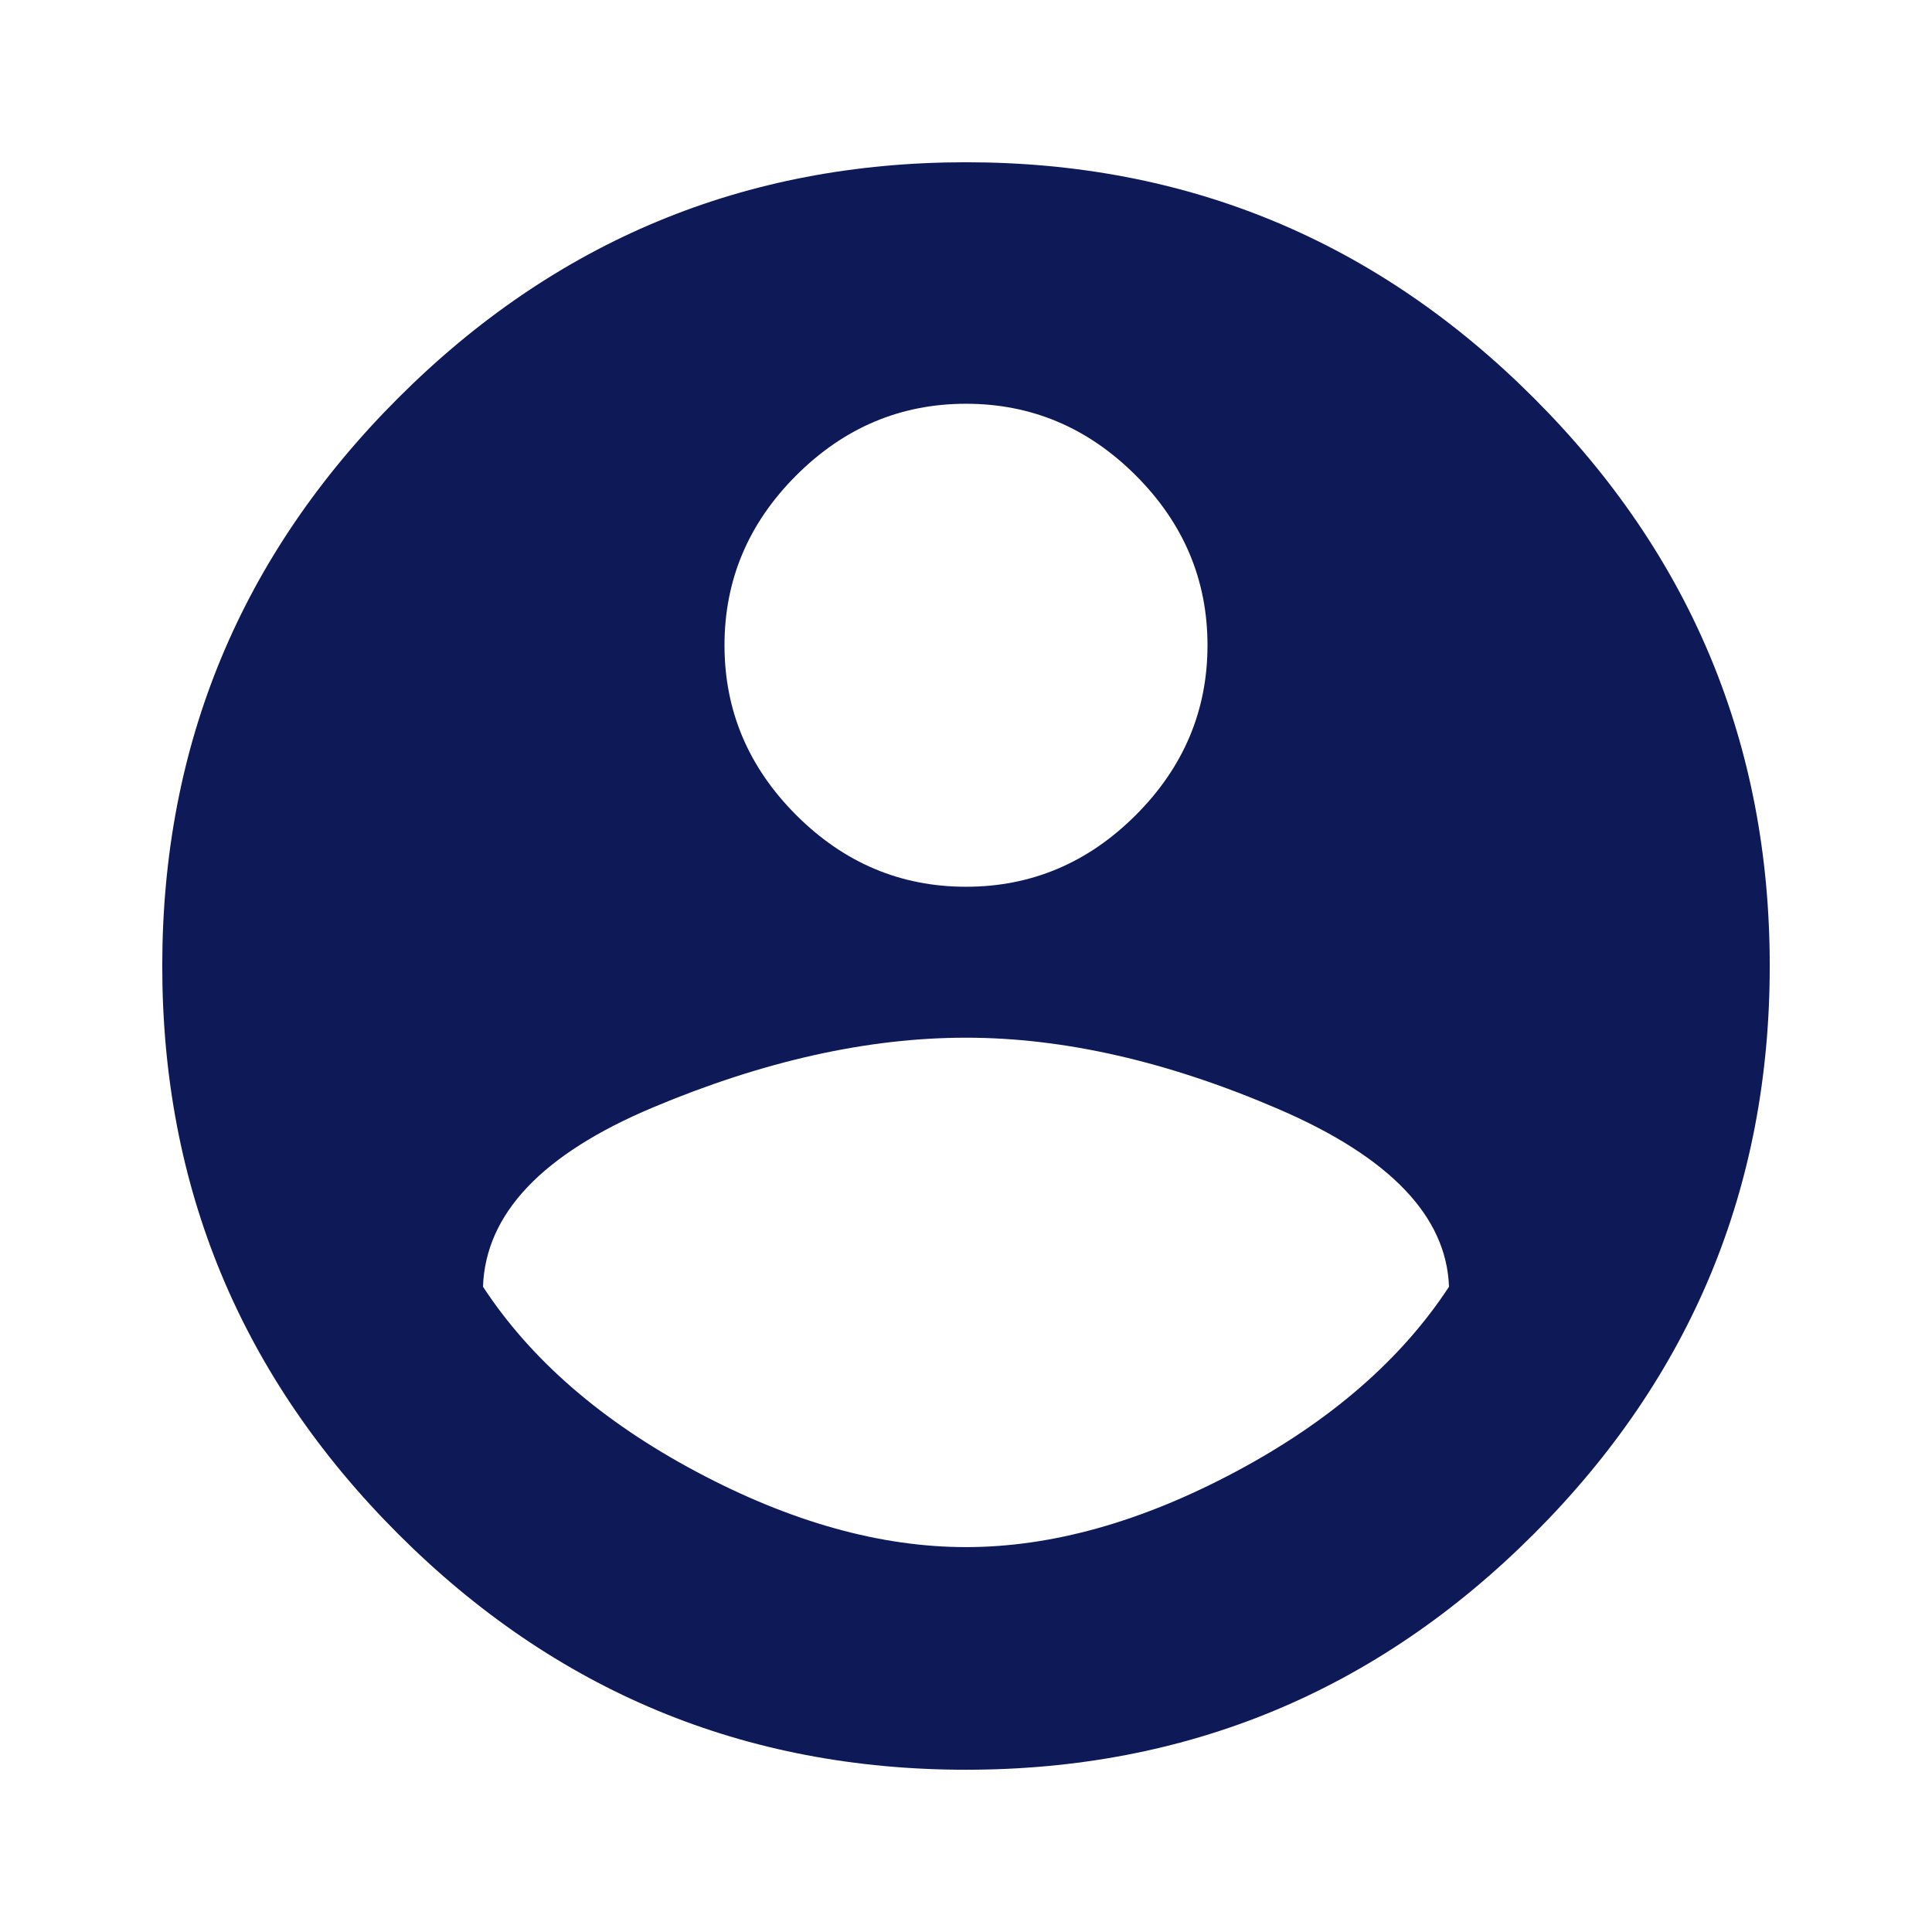
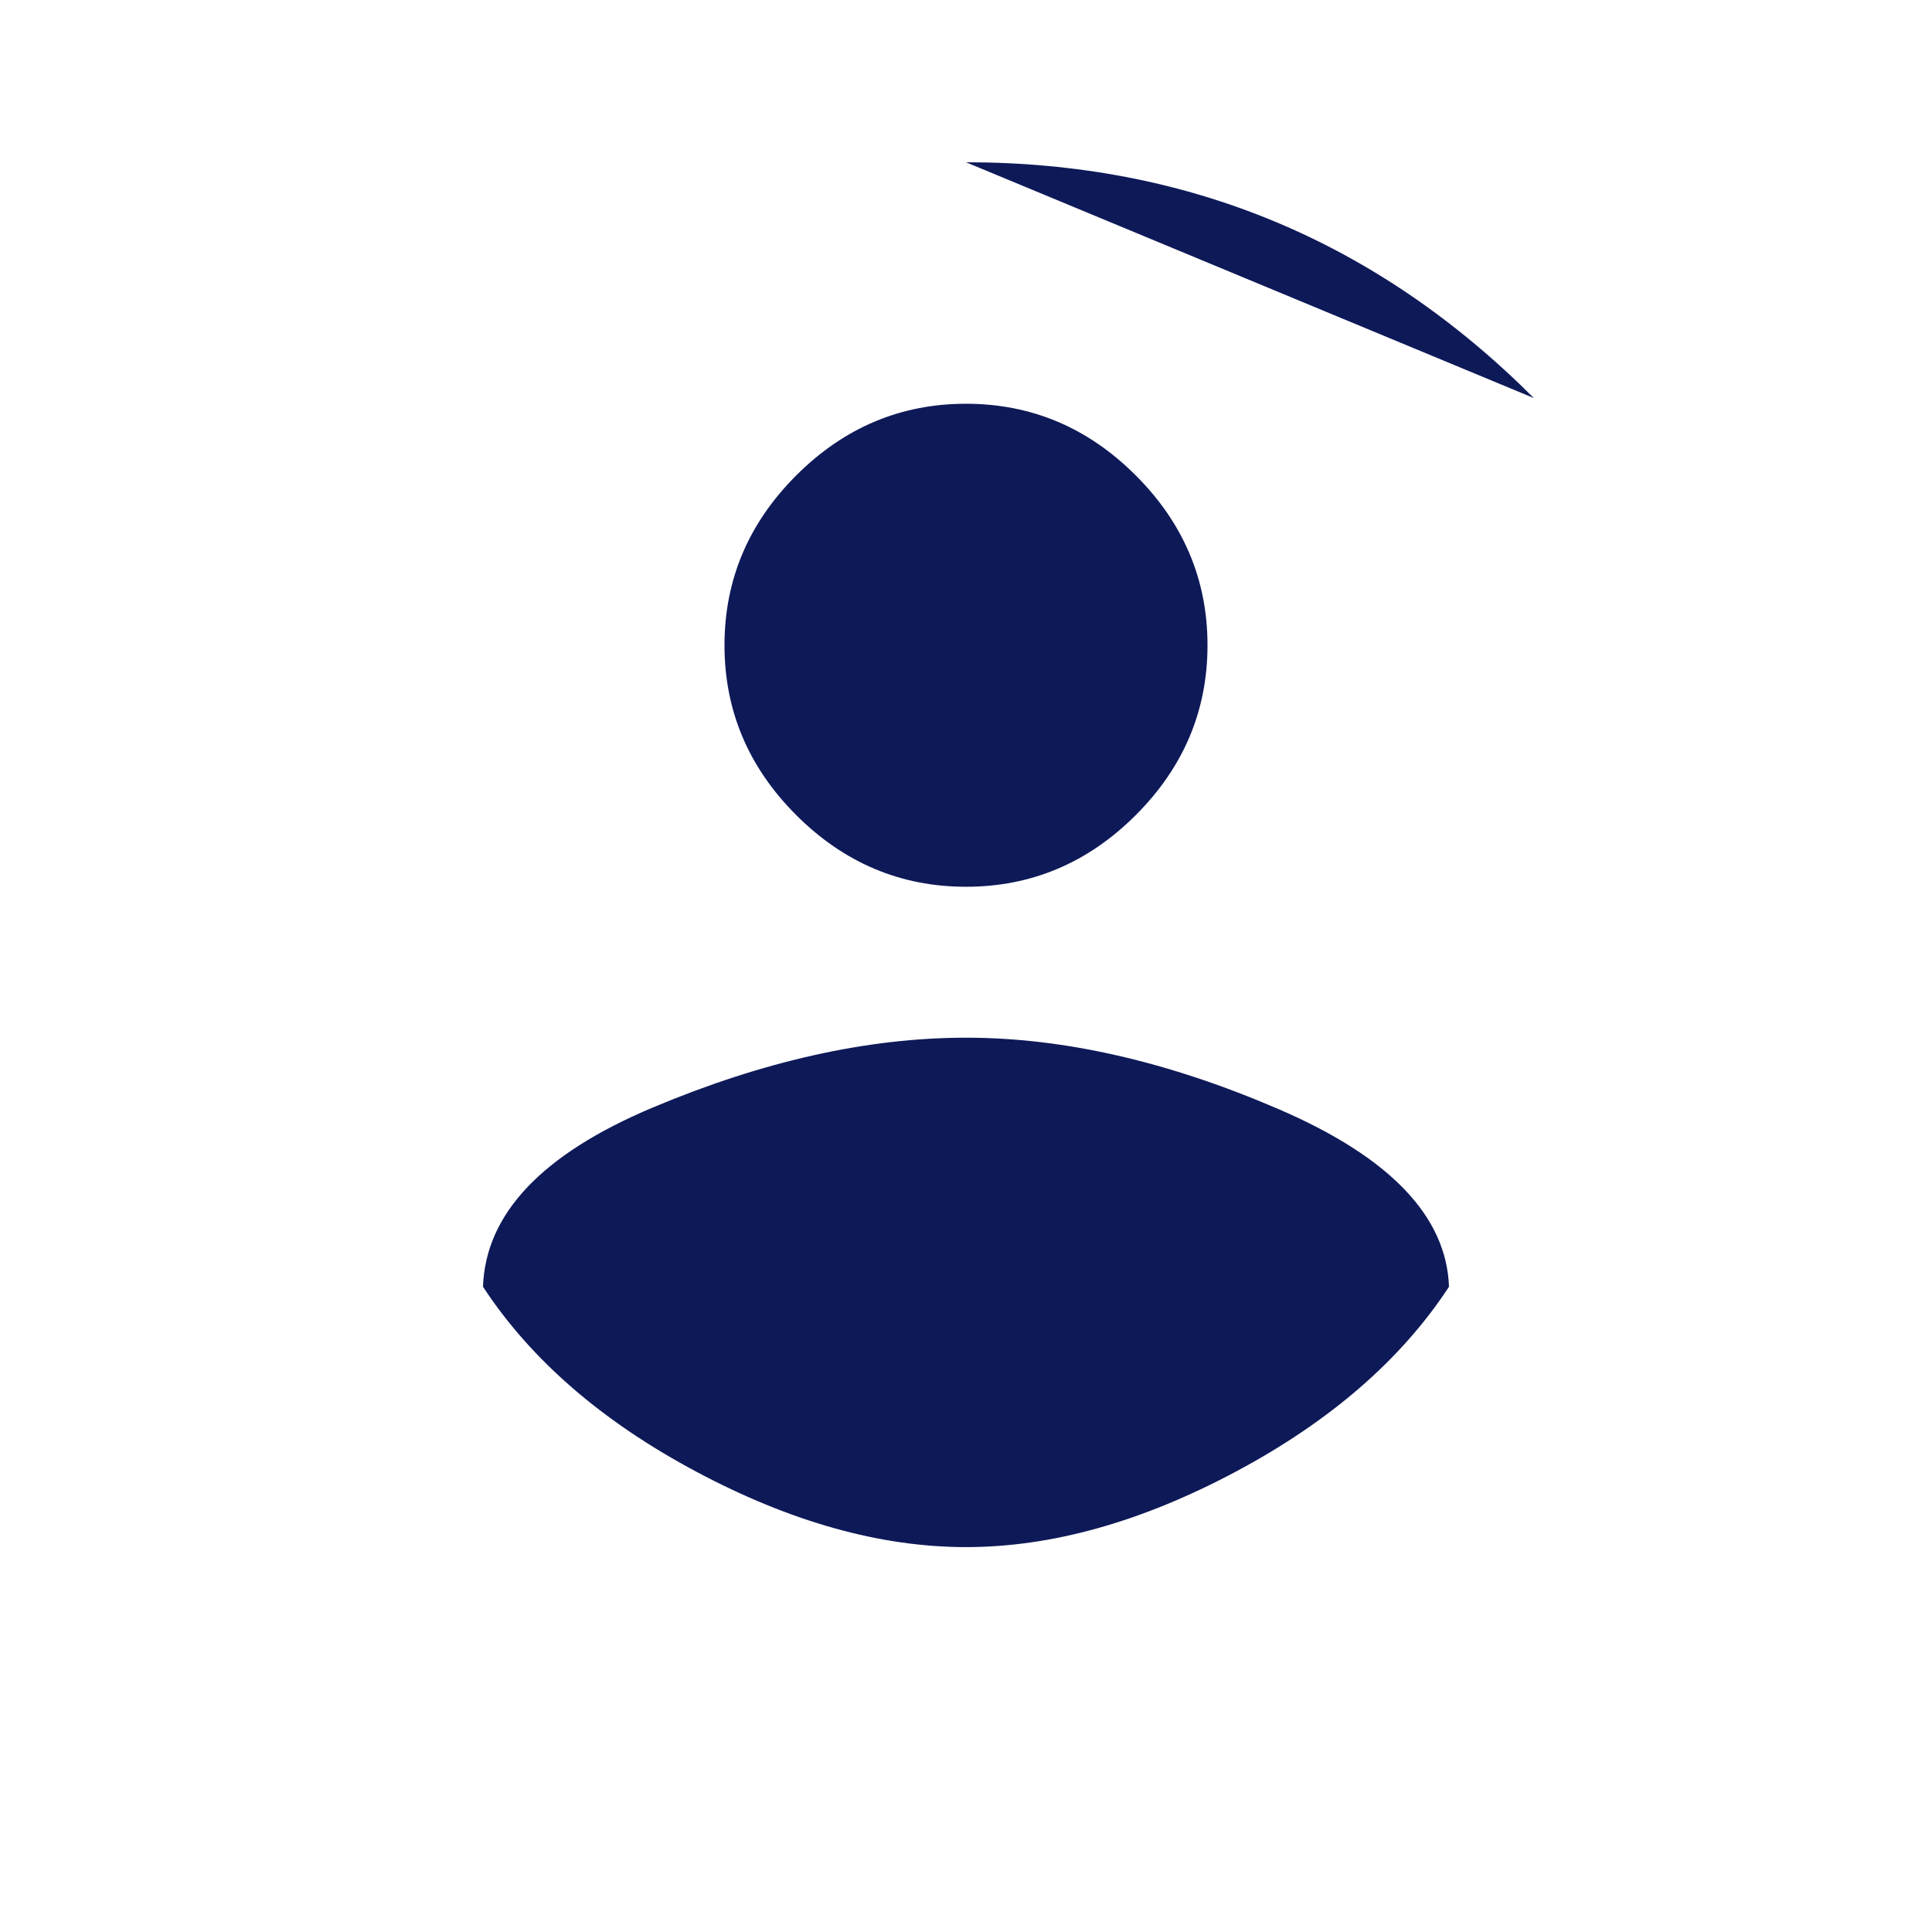
<svg xmlns="http://www.w3.org/2000/svg" fill="#0e1958" viewBox="0 0 1024 1024">
-   <path d="M512 820q68 0 143-40t113-98q-2-56-90-94t-166-38-166 37-90 95q38 58 113 98t143 40zM512 214q-52 0-90 38t-38 90 38 90 90 38 90-38 38-90-38-90-90-38zM512 86q176 0 301 125t125 301-125 301-301 125-301-125-125-301 125-301 301-125z" />
+   <path d="M512 820q68 0 143-40t113-98q-2-56-90-94t-166-38-166 37-90 95q38 58 113 98t143 40zM512 214q-52 0-90 38t-38 90 38 90 90 38 90-38 38-90-38-90-90-38zM512 86q176 0 301 125z" />
</svg>